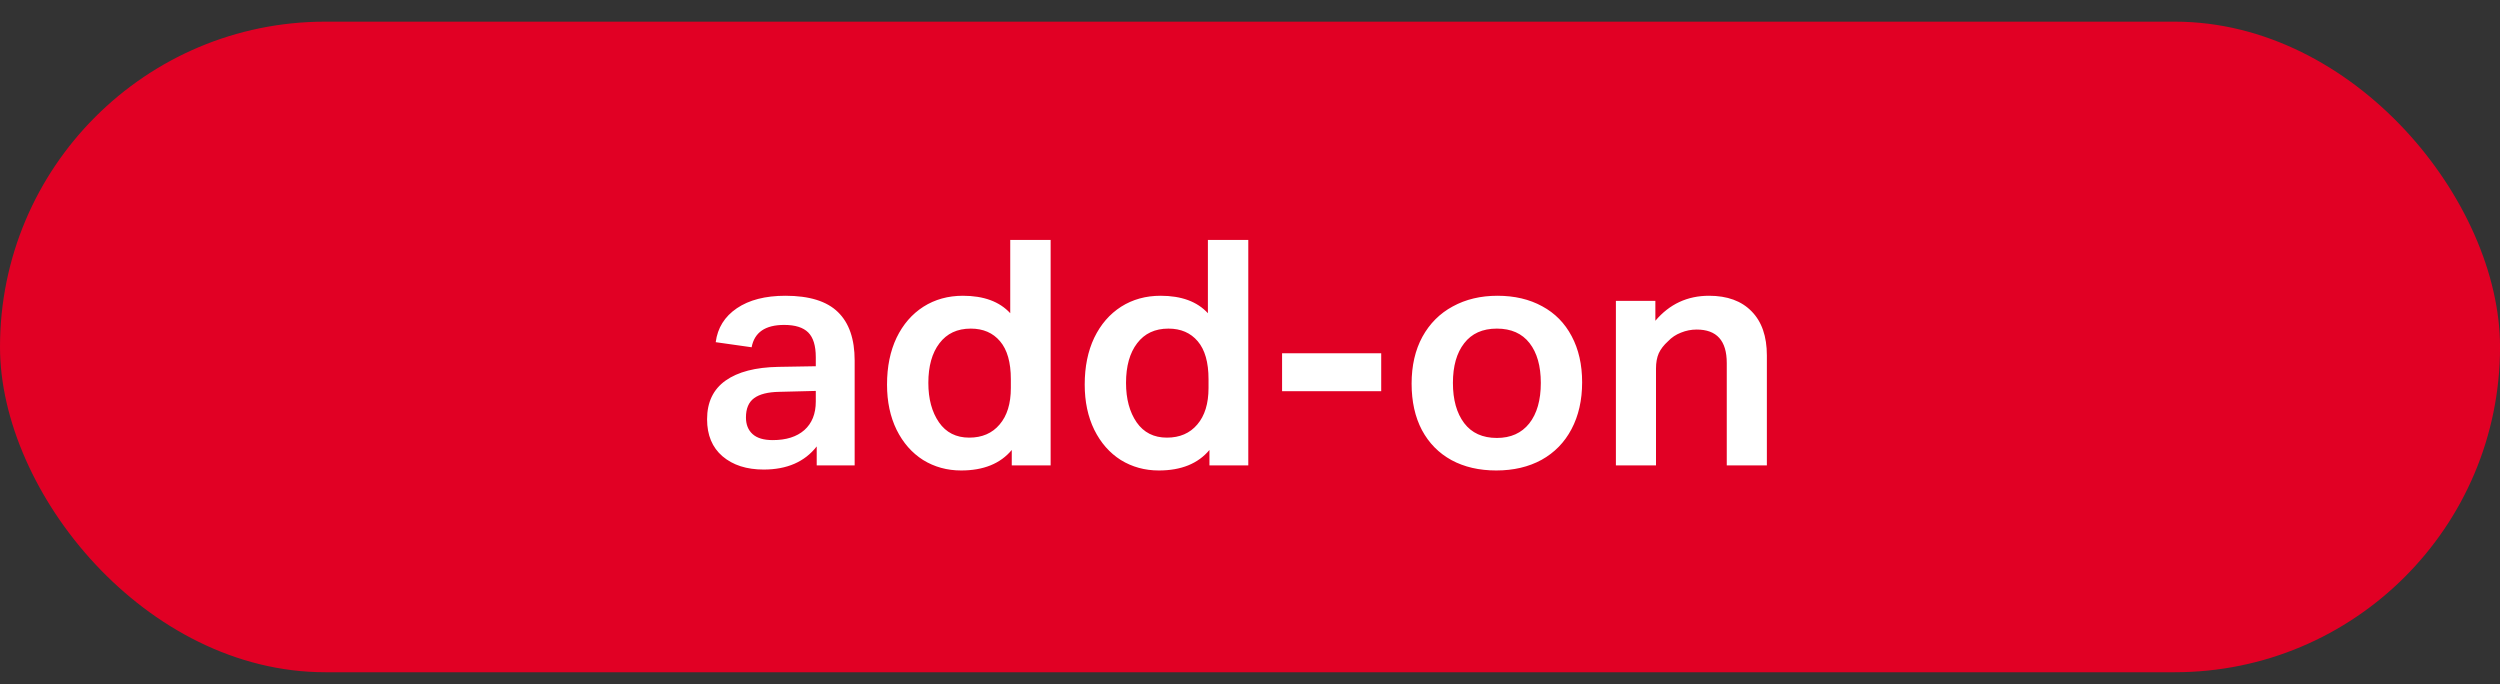
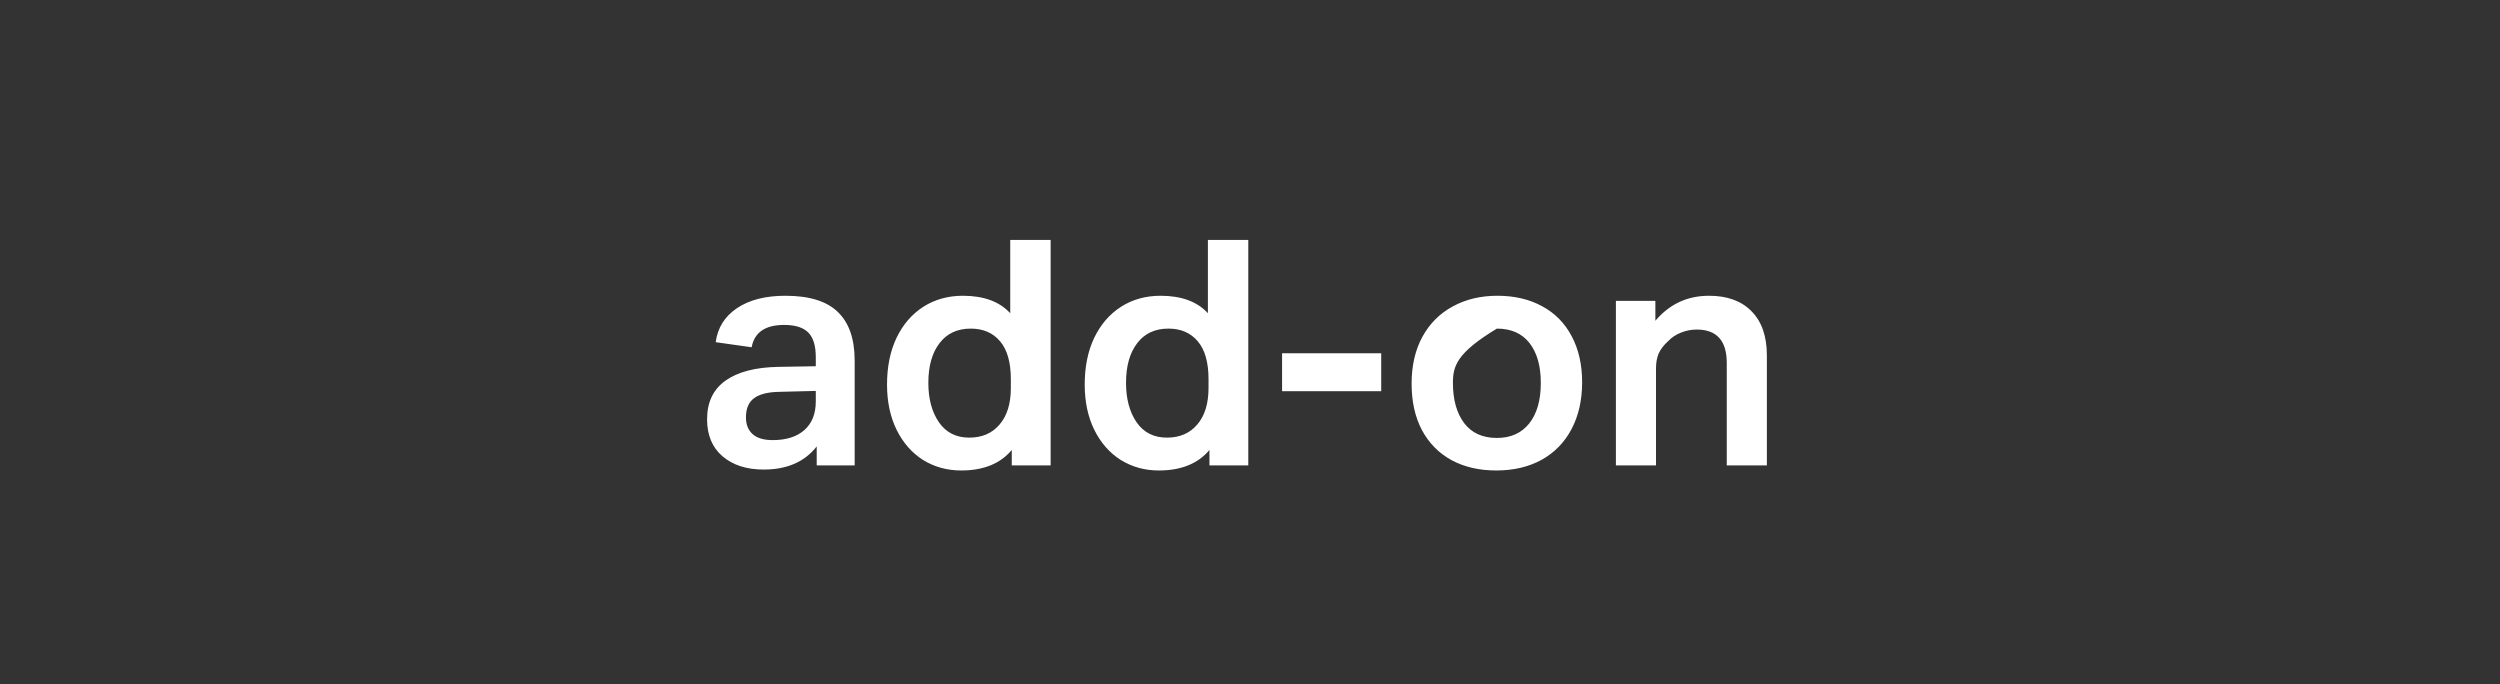
<svg xmlns="http://www.w3.org/2000/svg" width="95" height="26" viewBox="0 0 95 26" fill="none">
  <rect x="0" y="0" width="95" height="26" fill="#333333" stroke="none" />
-   <rect y="0.823" width="95.001" height="24.722" rx="12.361" fill="#E10024" />
-   <path d="M26.869 15.933C26.869 15.284 27.104 14.794 27.572 14.462C28.041 14.13 28.711 13.956 29.582 13.941L31 13.917V13.571C31 13.138 30.904 12.825 30.713 12.634C30.521 12.443 30.217 12.347 29.799 12.347C29.08 12.347 28.668 12.63 28.562 13.196L27.197 13.003C27.268 12.46 27.535 12.03 28 11.714C28.465 11.398 29.08 11.239 29.846 11.239C30.756 11.239 31.422 11.446 31.844 11.861C32.266 12.271 32.477 12.884 32.477 13.7V17.685H31.035V16.964C30.578 17.55 29.906 17.843 29.02 17.843C28.371 17.843 27.85 17.675 27.455 17.339C27.064 17.003 26.869 16.534 26.869 15.933ZM28.346 15.862C28.346 16.132 28.43 16.343 28.598 16.495C28.766 16.648 29.021 16.724 29.365 16.724C29.877 16.724 30.277 16.597 30.566 16.343C30.855 16.085 31 15.724 31 15.259V14.855L29.605 14.89C29.18 14.898 28.863 14.978 28.656 15.13C28.449 15.282 28.346 15.527 28.346 15.862ZM33.707 14.614C33.707 13.935 33.828 13.341 34.07 12.833C34.316 12.325 34.656 11.933 35.09 11.655C35.527 11.378 36.027 11.239 36.59 11.239C37.383 11.239 37.982 11.46 38.389 11.902V9.118H39.924V17.685H38.447V17.099C38.014 17.618 37.373 17.878 36.525 17.878C35.99 17.878 35.508 17.745 35.078 17.48C34.652 17.21 34.316 16.827 34.07 16.331C33.828 15.835 33.707 15.263 33.707 14.614ZM35.277 14.55C35.277 15.159 35.412 15.659 35.682 16.05C35.951 16.437 36.334 16.63 36.83 16.63C37.318 16.63 37.703 16.464 37.984 16.132C38.27 15.8 38.412 15.337 38.412 14.743V14.409C38.412 13.769 38.275 13.288 38.002 12.968C37.732 12.648 37.361 12.487 36.889 12.487C36.377 12.487 35.98 12.673 35.699 13.044C35.418 13.411 35.277 13.913 35.277 14.55ZM41.219 14.614C41.219 13.935 41.34 13.341 41.582 12.833C41.828 12.325 42.168 11.933 42.602 11.655C43.039 11.378 43.539 11.239 44.102 11.239C44.895 11.239 45.494 11.46 45.9 11.902V9.118H47.435V17.685H45.959V17.099C45.525 17.618 44.885 17.878 44.037 17.878C43.502 17.878 43.02 17.745 42.59 17.48C42.164 17.21 41.828 16.827 41.582 16.331C41.34 15.835 41.219 15.263 41.219 14.614ZM42.789 14.55C42.789 15.159 42.924 15.659 43.193 16.05C43.463 16.437 43.846 16.63 44.342 16.63C44.83 16.63 45.215 16.464 45.496 16.132C45.781 15.8 45.924 15.337 45.924 14.743V14.409C45.924 13.769 45.787 13.288 45.514 12.968C45.244 12.648 44.873 12.487 44.4 12.487C43.889 12.487 43.492 12.673 43.211 13.044C42.93 13.411 42.789 13.913 42.789 14.55ZM48.719 14.866V13.425H52.486V14.866H48.719ZM53.641 14.579C53.641 13.896 53.777 13.302 54.051 12.798C54.328 12.294 54.713 11.909 55.205 11.644C55.697 11.374 56.264 11.239 56.904 11.239C57.553 11.239 58.119 11.372 58.603 11.638C59.088 11.899 59.461 12.278 59.723 12.774C59.988 13.271 60.121 13.855 60.121 14.527C60.121 15.206 59.986 15.8 59.717 16.308C59.451 16.812 59.072 17.2 58.58 17.474C58.088 17.743 57.514 17.878 56.857 17.878C56.209 17.878 55.643 17.747 55.158 17.485C54.674 17.22 54.299 16.839 54.033 16.343C53.772 15.847 53.641 15.259 53.641 14.579ZM55.211 14.55C55.211 15.191 55.353 15.7 55.639 16.079C55.924 16.454 56.338 16.642 56.881 16.642C57.408 16.642 57.818 16.458 58.111 16.091C58.404 15.72 58.551 15.206 58.551 14.55C58.551 13.909 58.408 13.405 58.123 13.038C57.838 12.671 57.424 12.487 56.881 12.487C56.338 12.487 55.924 12.673 55.639 13.044C55.353 13.411 55.211 13.913 55.211 14.55ZM61.404 17.685V11.433H62.904V12.189C63.44 11.556 64.119 11.239 64.943 11.239C65.639 11.239 66.178 11.437 66.561 11.831C66.947 12.222 67.141 12.78 67.141 13.507V17.685H65.617V13.794C65.617 12.946 65.236 12.523 64.475 12.523C64.268 12.523 64.068 12.562 63.877 12.64C63.685 12.714 63.522 12.823 63.385 12.968C63.225 13.112 63.107 13.265 63.033 13.425C62.963 13.585 62.928 13.777 62.928 13.999V17.685H61.404Z" fill="white" />
+   <path d="M26.869 15.933C26.869 15.284 27.104 14.794 27.572 14.462C28.041 14.13 28.711 13.956 29.582 13.941L31 13.917V13.571C31 13.138 30.904 12.825 30.713 12.634C30.521 12.443 30.217 12.347 29.799 12.347C29.08 12.347 28.668 12.63 28.562 13.196L27.197 13.003C27.268 12.46 27.535 12.03 28 11.714C28.465 11.398 29.08 11.239 29.846 11.239C30.756 11.239 31.422 11.446 31.844 11.861C32.266 12.271 32.477 12.884 32.477 13.7V17.685H31.035V16.964C30.578 17.55 29.906 17.843 29.02 17.843C28.371 17.843 27.85 17.675 27.455 17.339C27.064 17.003 26.869 16.534 26.869 15.933ZM28.346 15.862C28.346 16.132 28.43 16.343 28.598 16.495C28.766 16.648 29.021 16.724 29.365 16.724C29.877 16.724 30.277 16.597 30.566 16.343C30.855 16.085 31 15.724 31 15.259V14.855L29.605 14.89C29.18 14.898 28.863 14.978 28.656 15.13C28.449 15.282 28.346 15.527 28.346 15.862ZM33.707 14.614C33.707 13.935 33.828 13.341 34.07 12.833C34.316 12.325 34.656 11.933 35.09 11.655C35.527 11.378 36.027 11.239 36.59 11.239C37.383 11.239 37.982 11.46 38.389 11.902V9.118H39.924V17.685H38.447V17.099C38.014 17.618 37.373 17.878 36.525 17.878C35.99 17.878 35.508 17.745 35.078 17.48C34.652 17.21 34.316 16.827 34.07 16.331C33.828 15.835 33.707 15.263 33.707 14.614ZM35.277 14.55C35.277 15.159 35.412 15.659 35.682 16.05C35.951 16.437 36.334 16.63 36.83 16.63C37.318 16.63 37.703 16.464 37.984 16.132C38.27 15.8 38.412 15.337 38.412 14.743V14.409C38.412 13.769 38.275 13.288 38.002 12.968C37.732 12.648 37.361 12.487 36.889 12.487C36.377 12.487 35.98 12.673 35.699 13.044C35.418 13.411 35.277 13.913 35.277 14.55ZM41.219 14.614C41.219 13.935 41.34 13.341 41.582 12.833C41.828 12.325 42.168 11.933 42.602 11.655C43.039 11.378 43.539 11.239 44.102 11.239C44.895 11.239 45.494 11.46 45.9 11.902V9.118H47.435V17.685H45.959V17.099C45.525 17.618 44.885 17.878 44.037 17.878C43.502 17.878 43.02 17.745 42.59 17.48C42.164 17.21 41.828 16.827 41.582 16.331C41.34 15.835 41.219 15.263 41.219 14.614ZM42.789 14.55C42.789 15.159 42.924 15.659 43.193 16.05C43.463 16.437 43.846 16.63 44.342 16.63C44.83 16.63 45.215 16.464 45.496 16.132C45.781 15.8 45.924 15.337 45.924 14.743V14.409C45.924 13.769 45.787 13.288 45.514 12.968C45.244 12.648 44.873 12.487 44.4 12.487C43.889 12.487 43.492 12.673 43.211 13.044C42.93 13.411 42.789 13.913 42.789 14.55ZM48.719 14.866V13.425H52.486V14.866H48.719ZM53.641 14.579C53.641 13.896 53.777 13.302 54.051 12.798C54.328 12.294 54.713 11.909 55.205 11.644C55.697 11.374 56.264 11.239 56.904 11.239C57.553 11.239 58.119 11.372 58.603 11.638C59.088 11.899 59.461 12.278 59.723 12.774C59.988 13.271 60.121 13.855 60.121 14.527C60.121 15.206 59.986 15.8 59.717 16.308C59.451 16.812 59.072 17.2 58.58 17.474C58.088 17.743 57.514 17.878 56.857 17.878C56.209 17.878 55.643 17.747 55.158 17.485C54.674 17.22 54.299 16.839 54.033 16.343C53.772 15.847 53.641 15.259 53.641 14.579ZM55.211 14.55C55.211 15.191 55.353 15.7 55.639 16.079C55.924 16.454 56.338 16.642 56.881 16.642C57.408 16.642 57.818 16.458 58.111 16.091C58.404 15.72 58.551 15.206 58.551 14.55C58.551 13.909 58.408 13.405 58.123 13.038C57.838 12.671 57.424 12.487 56.881 12.487C55.353 13.411 55.211 13.913 55.211 14.55ZM61.404 17.685V11.433H62.904V12.189C63.44 11.556 64.119 11.239 64.943 11.239C65.639 11.239 66.178 11.437 66.561 11.831C66.947 12.222 67.141 12.78 67.141 13.507V17.685H65.617V13.794C65.617 12.946 65.236 12.523 64.475 12.523C64.268 12.523 64.068 12.562 63.877 12.64C63.685 12.714 63.522 12.823 63.385 12.968C63.225 13.112 63.107 13.265 63.033 13.425C62.963 13.585 62.928 13.777 62.928 13.999V17.685H61.404Z" fill="white" />
</svg>